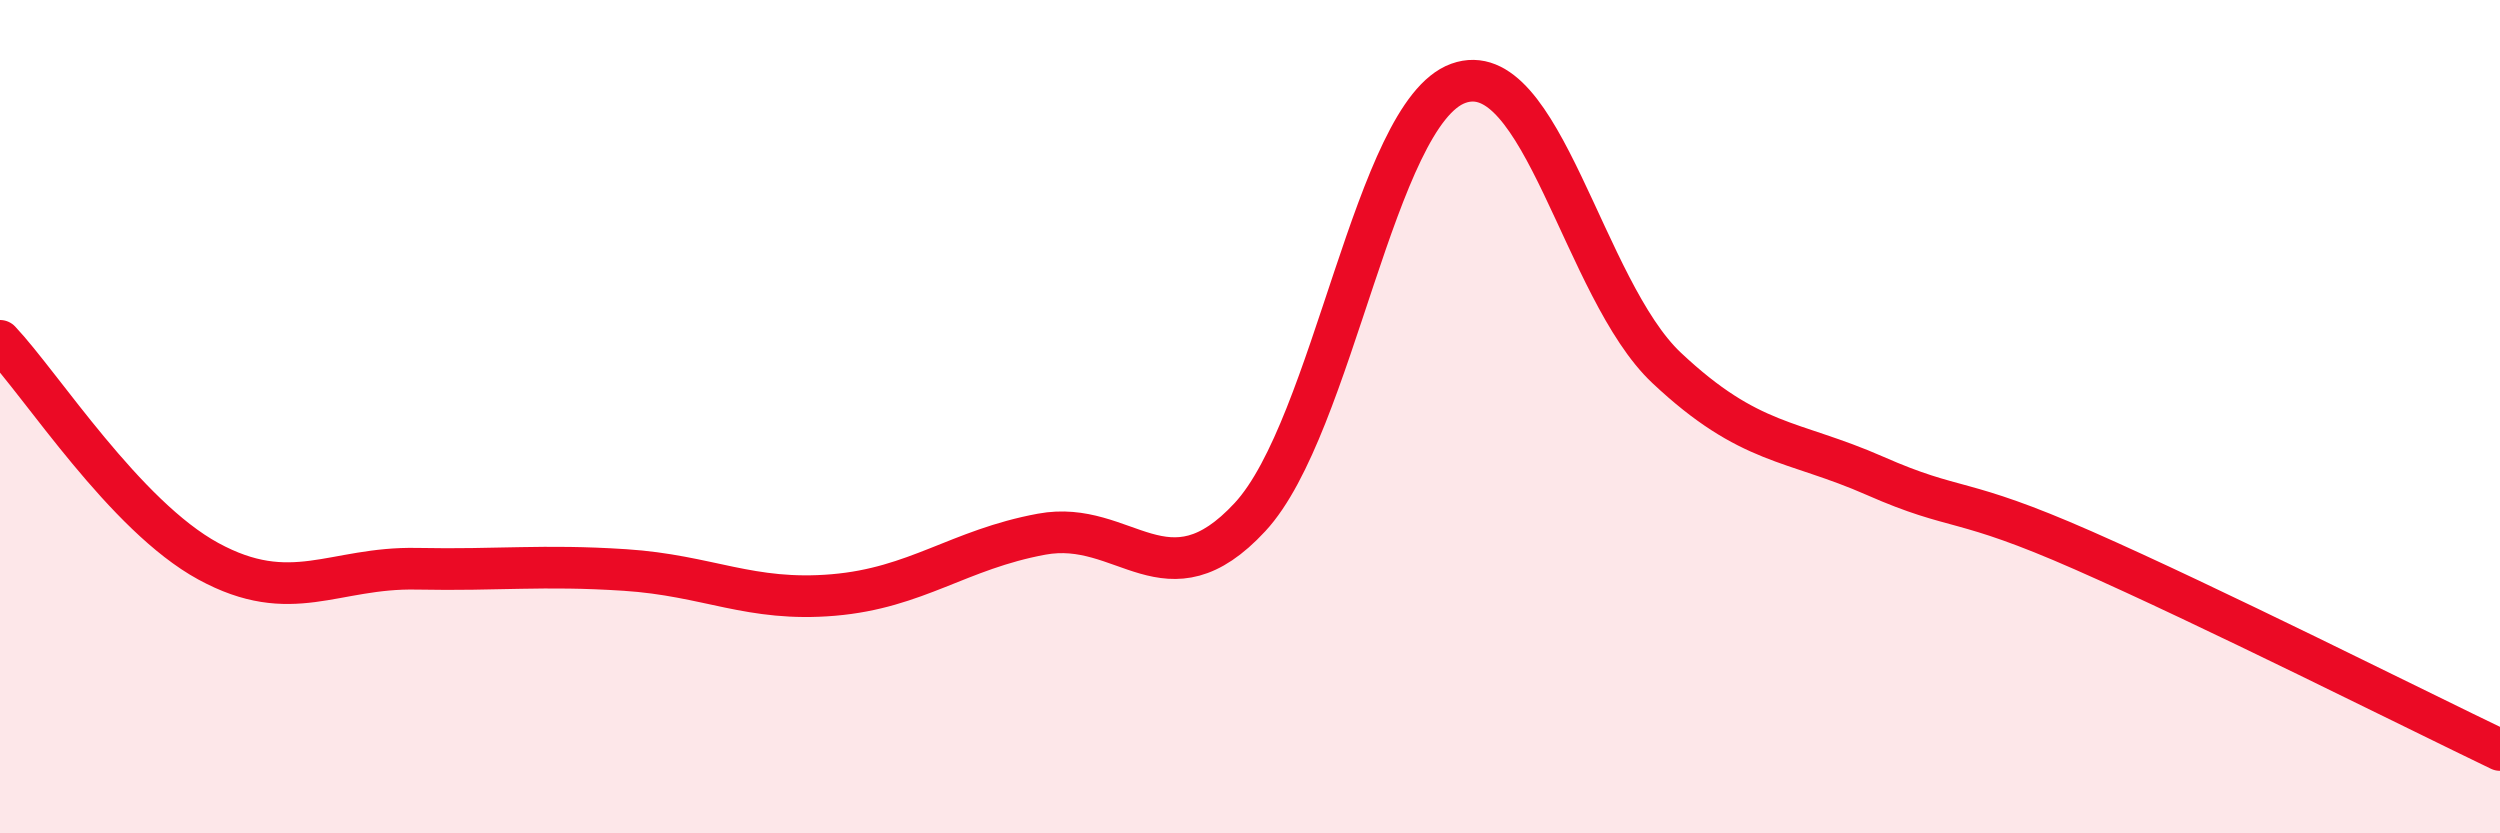
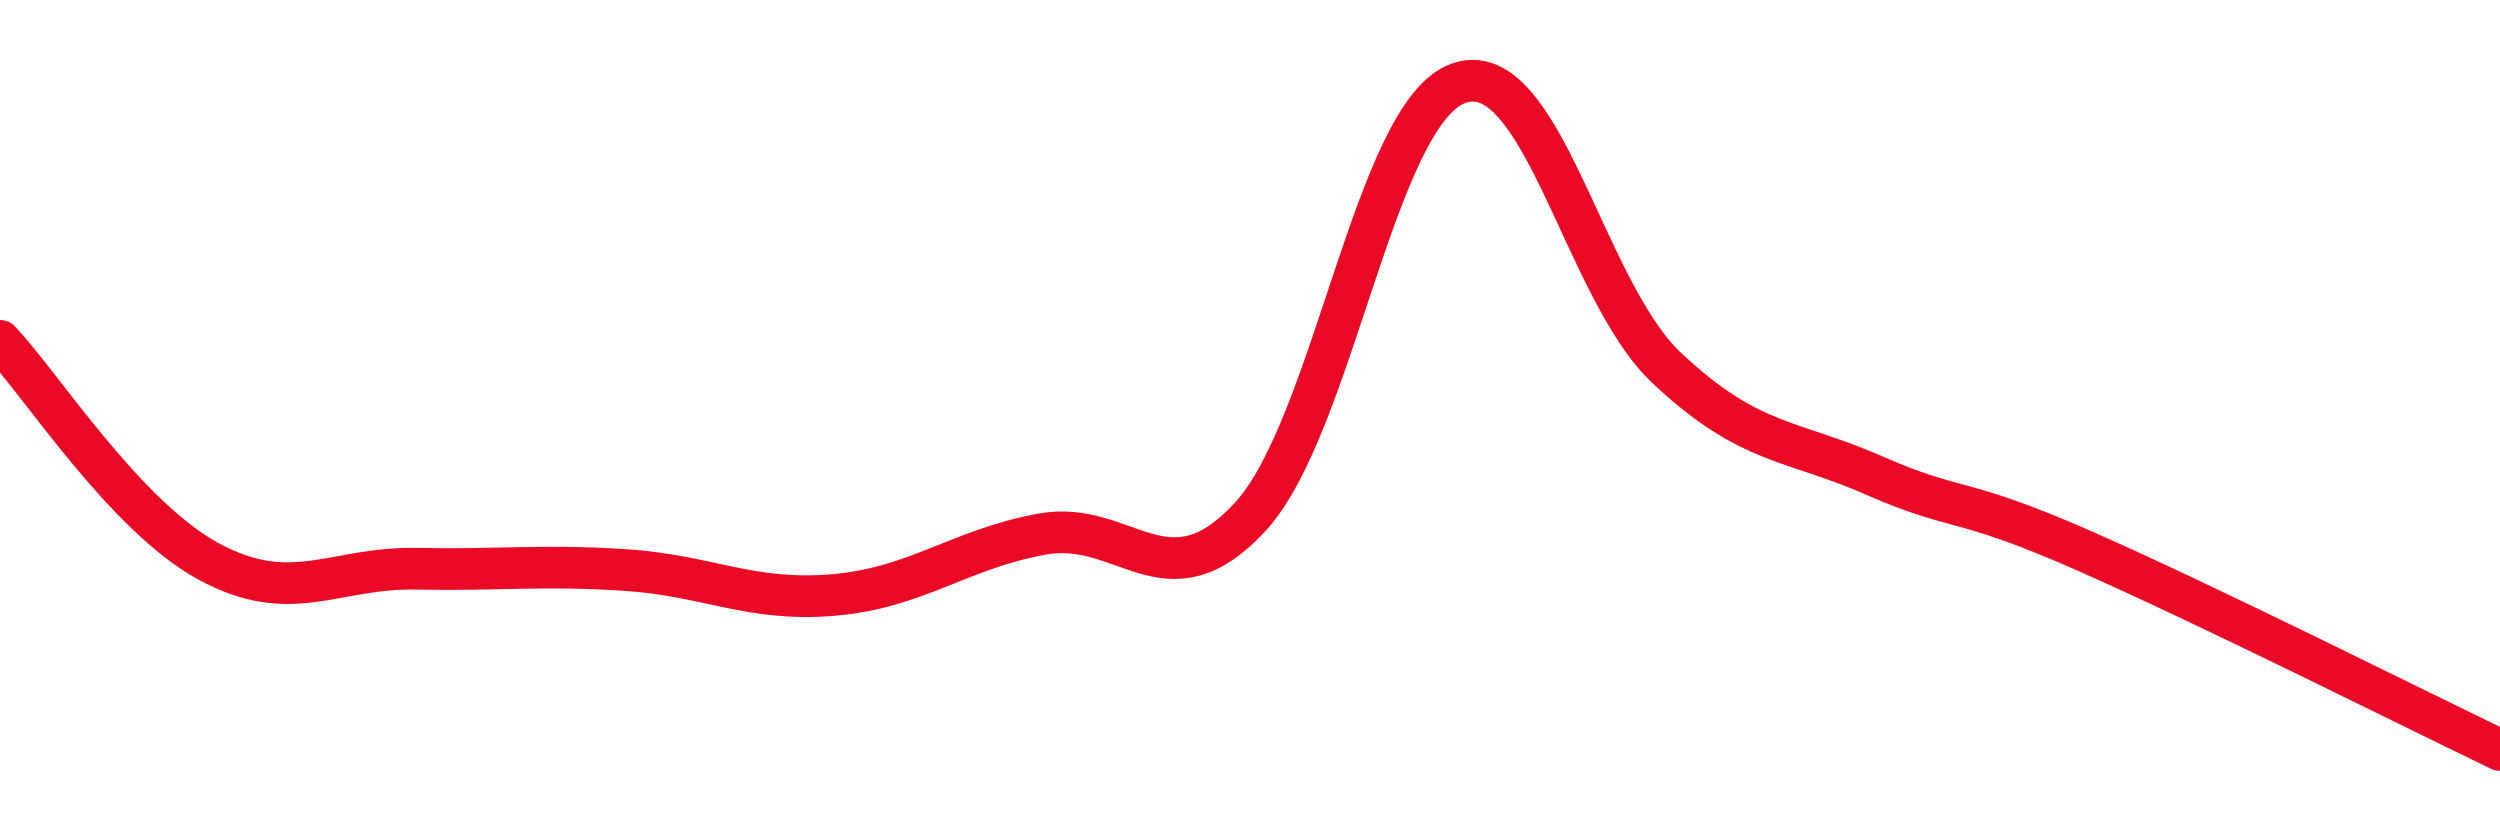
<svg xmlns="http://www.w3.org/2000/svg" width="60" height="20" viewBox="0 0 60 20">
-   <path d="M 0,8.18 C 1,9.24 3,12.38 5,13.47 C 7,14.56 8,13.61 10,13.65 C 12,13.69 13,13.55 15,13.68 C 17,13.81 18,14.45 20,14.28 C 22,14.11 23,13.19 25,12.82 C 27,12.45 28,14.57 30,12.41 C 32,10.25 33,2.72 35,2 C 37,1.28 38,6.95 40,8.83 C 42,10.71 43,10.54 45,11.42 C 47,12.3 47,11.89 50,13.21 C 53,14.53 58,17.04 60,18L60 20L0 20Z" fill="#EB0A25" opacity="0.1" stroke-linecap="round" stroke-linejoin="round" />
  <path d="M 0,8.18 C 1,9.24 3,12.38 5,13.47 C 7,14.56 8,13.61 10,13.65 C 12,13.69 13,13.55 15,13.68 C 17,13.81 18,14.45 20,14.28 C 22,14.11 23,13.19 25,12.82 C 27,12.45 28,14.57 30,12.41 C 32,10.25 33,2.72 35,2 C 37,1.28 38,6.95 40,8.83 C 42,10.71 43,10.54 45,11.42 C 47,12.3 47,11.89 50,13.21 C 53,14.53 58,17.04 60,18" stroke="#EB0A25" stroke-width="1" fill="none" stroke-linecap="round" stroke-linejoin="round" />
</svg>